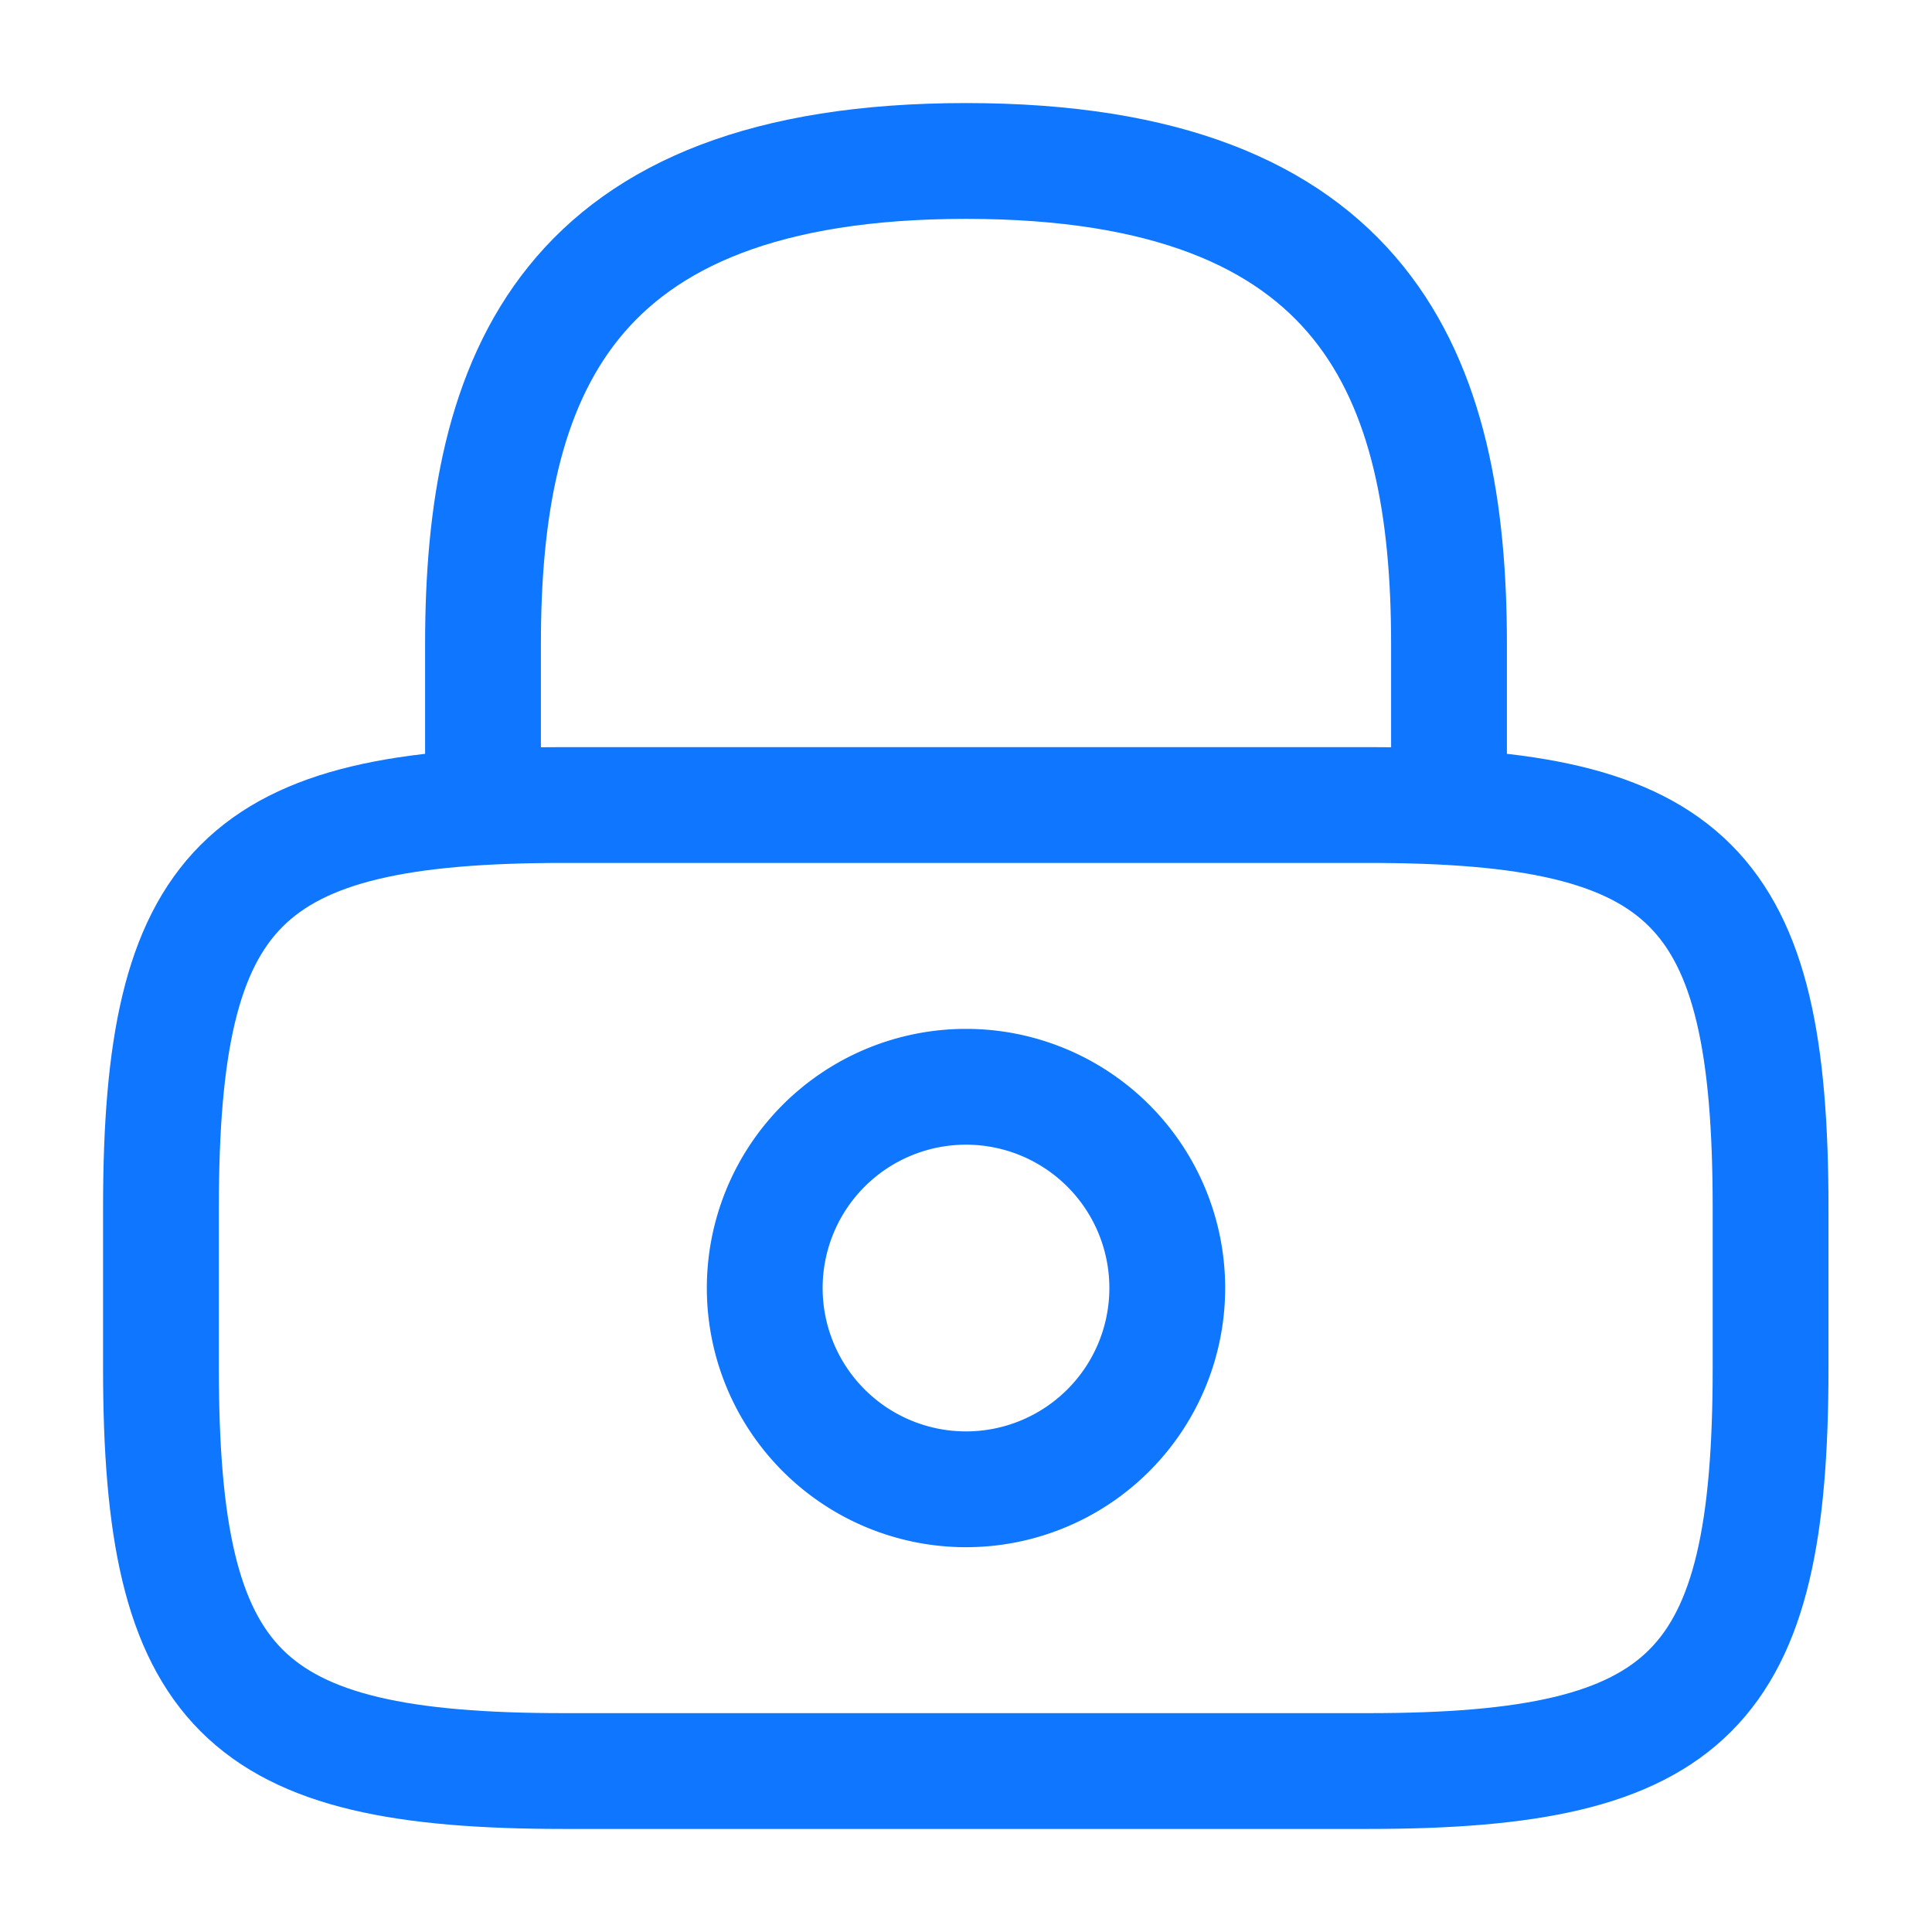
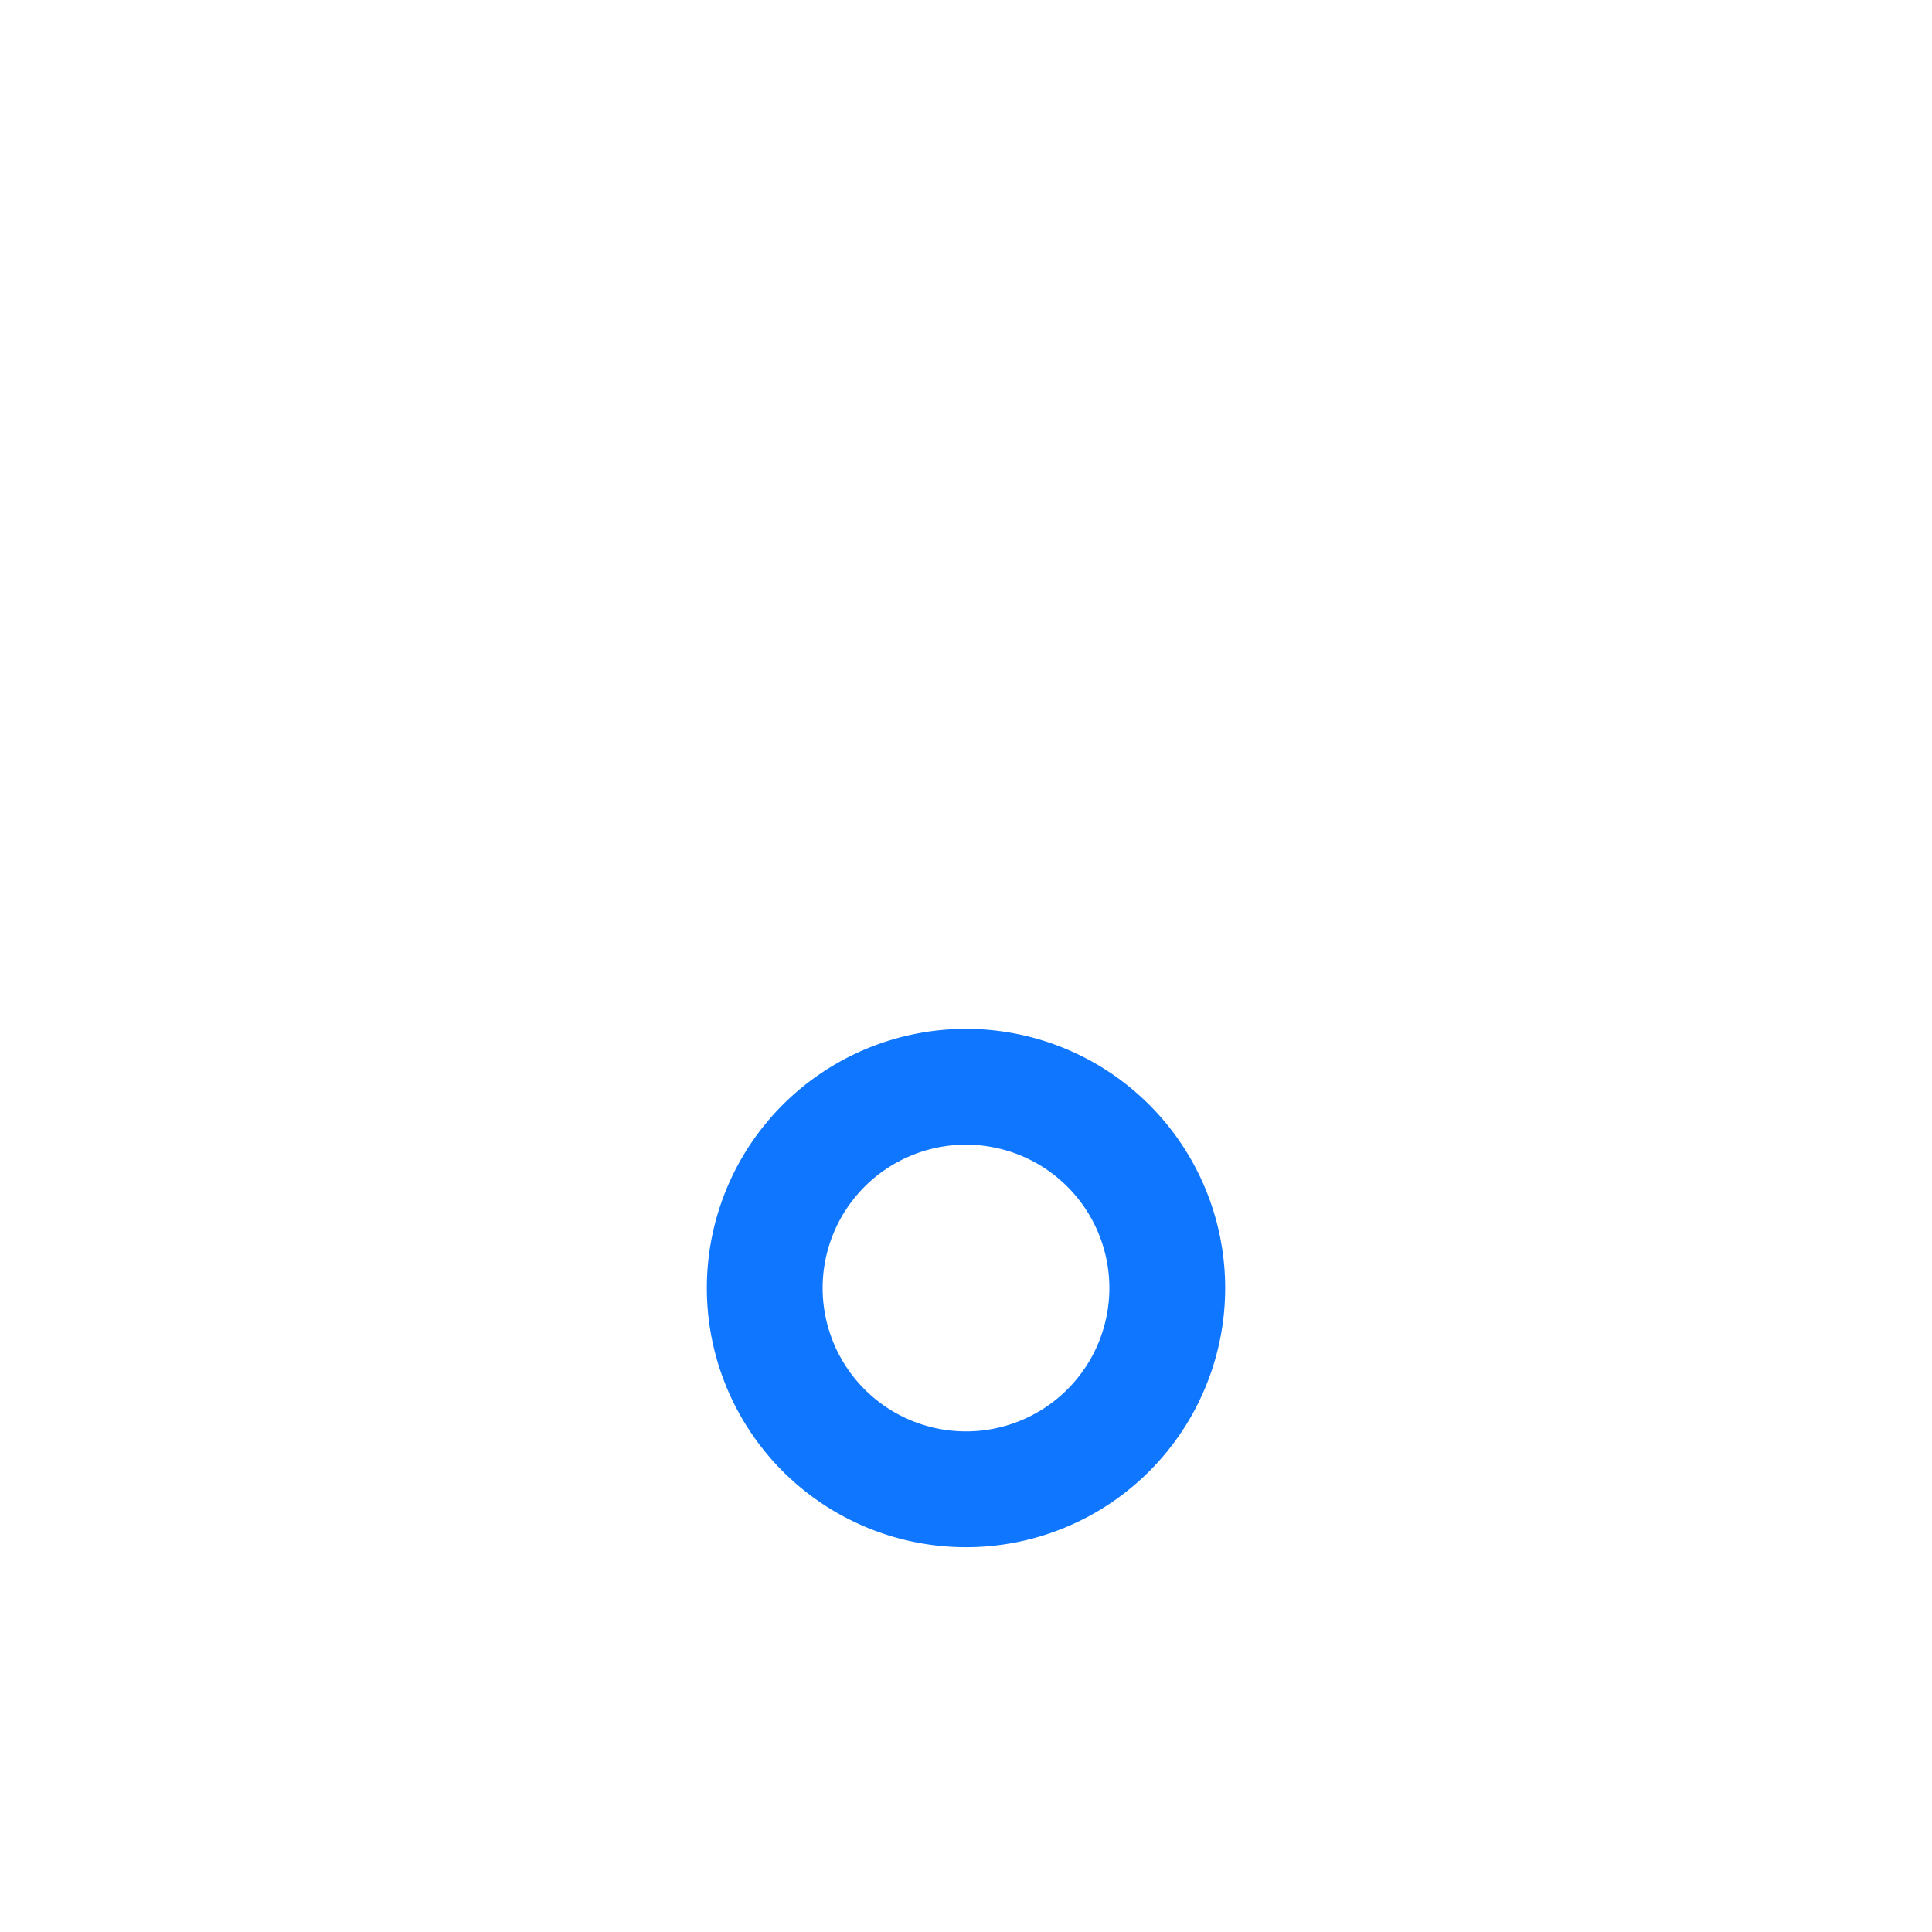
<svg xmlns="http://www.w3.org/2000/svg" id="vuesax_linear_lock" data-name="vuesax/linear/lock" width="16.684" height="16.684" viewBox="0 0 16.684 16.684">
  <g id="lock">
-     <path id="Vector" d="M0,5.561V4.171C0,1.87.7,0,4.171,0S8.342,1.87,8.342,4.171v1.39" transform="translate(4.171 1.39)" fill="none" stroke="#0e76ff" stroke-linecap="round" stroke-linejoin="round" stroke-width="1" />
    <path id="Vector-2" data-name="Vector" d="M3.476,1.738A1.738,1.738,0,1,1,1.738,0,1.738,1.738,0,0,1,3.476,1.738Z" transform="translate(6.604 9.385)" fill="none" stroke="#0e76ff" stroke-linecap="round" stroke-linejoin="round" stroke-width="1" />
-     <path id="Vector-3" data-name="Vector" d="M10.428,8.342H3.476C.7,8.342,0,7.647,0,4.866V3.476C0,.7.7,0,3.476,0h6.952C13.208,0,13.9.7,13.9,3.476v1.39C13.9,7.647,13.208,8.342,10.428,8.342Z" transform="translate(1.39 6.952)" fill="none" stroke="#0e76ff" stroke-linecap="round" stroke-linejoin="round" stroke-width="1" />
-     <path id="Vector-4" data-name="Vector" d="M0,0H16.684V16.684H0Z" transform="translate(16.684 16.684) rotate(180)" fill="none" opacity="0" />
+     <path id="Vector-4" data-name="Vector" d="M0,0H16.684V16.684Z" transform="translate(16.684 16.684) rotate(180)" fill="none" opacity="0" />
  </g>
</svg>